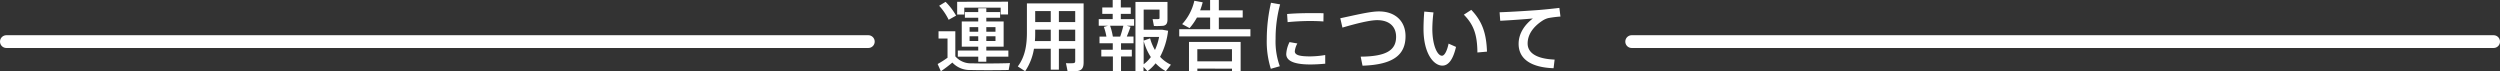
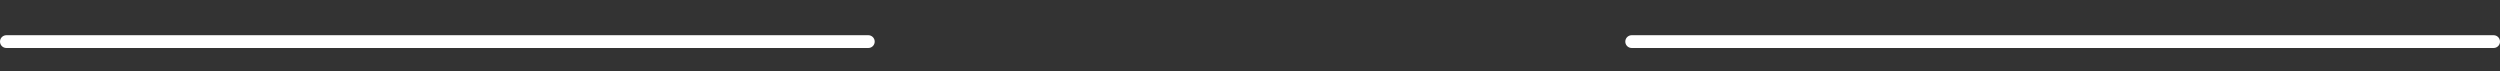
<svg xmlns="http://www.w3.org/2000/svg" viewBox="0 0 978.39 27.93">
  <rect x="0" y="0" width="978.39" height="27.93" fill="#333333" stroke="none" />
  <g data-name="レイヤー 2">
-     <path d="M380.26 24.78c3.33.09 11.15.09 15-.09l-.51 2.7c-3.68.09-11.27.12-14.9 0a9.25 9.25 0 01-7.14-2.91 54.45 54.45 0 01-4.5 3.42l-1.26-2.85a36.57 36.57 0 003.87-2.46v-7.5h-3.52v-2.85h6.57v9.81a8 8 0 006.39 2.73zM370.06.72a24.75 24.75 0 014.11 5.4l-2.91 1.62a22.76 22.76 0 00-3.72-5.49zM394.5.66v5h-2.88V3h-14.24v2.7h-2.79v-5zm-11.66 19.11v-1.5h-6.45V8.4h6.45V6.93h-5.22V4.71h5.22V3.24H386v1.47h5.4v2.22H386V8.4h6.78v9.87H386v1.5h8.63v2.4H386v2h-3.15v-2h-8v-2.4zm-3.39-7.35h3.39v-1.8h-3.39zm0 3.63h3.39v-1.86h-3.39zm10.14-3.63v-1.8H386v1.8zm0 3.63v-1.86H386v1.86zm24.81 3.03v8.19h-3.18v-8.19h-6.57a22.3 22.3 0 01-3.45 8.79L398.32 26c2.88-3.87 3.57-8.37 3.57-13.35V1.32h22.19v23.07c0 2-.54 3.09-2.36 3.39a27.33 27.33 0 01-3.93.06c-.21-1.17-.42-2.16-.63-3.12a23.22 23.22 0 002.85 0c.63-.06.78-.33.78-.9v-4.74zm-3.18-3v-4.47h-6.09v1c0 1.17 0 2.31-.12 3.45zm0-7.44V4.32h-6.09v4.32zm9.57 0V4.32h-6.39v4.32zm0 7.44v-4.47h-6.39v4.47zm14.7 3.39v-2.55h-5.19v-2.61h2.7a22.09 22.09 0 00-1-3.78l1.59-.45H430V7.5h5.46V5.43h-4.08V2.91h4.08V0h3.18v2.91h3.9v2.52h-3.9V7.5h5.19v2.58H441l1.44.42c-.39 1.11-.9 2.46-1.47 3.81h2.64v2.61h-4.89v2.55h4.23v2.64h-4.23v5.76h-3.18v-5.76H431v-2.64zm2.91-5.16a41.62 41.62 0 001.23-4.23h-5.19a24.38 24.38 0 011.08 4.23zm19.85 11l-2 2.55a16.24 16.24 0 01-4-3.09 17.13 17.13 0 01-3.17 3.09l-1.56-1.68v1.68h-3.15V.75h12.53v6.9c0 1.41-.42 2.19-1.61 2.43a27.75 27.75 0 01-3.69.09l-.52-2.7a19.67 19.67 0 002.25 0c.33 0 .46-.18.46-.45V3.75h-6.21v7.89h7.31l2.25.39a28.74 28.74 0 01-3.14 10.2 13.43 13.43 0 004.25 3.09zM452 19.56a21.64 21.64 0 001.62-5.1h-6.06v1.44l2.54-.9a18.32 18.32 0 001.9 4.56zM447.58 16v9.15a13.66 13.66 0 002.81-2.82 21.71 21.71 0 01-2.81-6.33zm26.01-4.57V6.87h-5.16a23.45 23.45 0 01-2.88 4.13l-2.91-1.56A19.89 19.89 0 00467.41.3l3.27.6a27.46 27.46 0 01-1 3.15h3.9V0H477v4.05h9.34v2.82H477v4.56h12.36v2.82H461.5v-2.82zm-5 15.42v1h-3.27V16.41h20.21v11.46h-3.38v-1zM482.14 24v-4.74h-13.56V24zm13.62-8.73a63.71 63.71 0 011.65-14.19l3.57.63a50.73 50.73 0 00-1.77 13.53 28.26 28.26 0 001.65 10.68l-3.51 1a35.46 35.46 0 01-1.59-11.64zm22.88 9.66c-1.92.18-4.07.3-5.84.3-5.37 0-9.42-1-9.42-4.08a11.75 11.75 0 011.29-4.68l3.06.54a7.9 7.9 0 00-1 3.06c0 1.53 2 2 6 2a36.47 36.47 0 005.9-.54zm-4.92-19.8c1.48 0 3 0 4.26.06l-.05 3.21c-1.5-.12-3.33-.18-5.16-.18-2.94 0-6.24.18-8.85.45l-.21-3.18c2.88-.27 6.63-.36 10-.36zm25.93-.66c6.33 0 10.41 3.75 10.41 9.69 0 7.11-4.5 11.16-16.83 11.55l-.72-3.54c10.41-.06 13.86-2.76 13.86-7.77 0-3.93-2.58-6.51-7.41-6.51-3 0-8.61 1.44-13.59 2.91l-.84-3.66c5.52-1.14 11.52-2.67 15.12-2.67zm21.35.39a56.45 56.45 0 00-.45 6.39c0 6.57 2 10.56 3.78 10.56 1 0 2-1.92 2.58-4.74l2.91 1.29c-1.14 4.89-2.94 7.32-5.34 7.32-3.42 0-7.38-4.77-7.38-14.34 0-2 .09-4.35.3-6.81zm14.79-1c4.47 4.65 5.91 9.51 6.15 16.35l-3.75.33c-.06-6.78-1.35-10.8-5.31-14.79zm26.62.04c2.52-.21 5.64-.54 7.86-.81l.42 3.39a41.32 41.32 0 00-4.77.6 7.81 7.81 0 00-2.25 1c-3.63 2.37-5.82 5.43-5.82 8.94s3.18 6 10.56 6.3L608 26.7c-8.61-.3-13.68-3.48-13.68-9.54 0-3.81 2.1-7.29 5.58-9.93-3.15.3-9 .72-12.78.9l-.24-3.33c4.12-.12 12.53-.66 15.53-.9z" fill="#fff" />
    <path d="M2.5 16.28h337.32m298.75 0h337.32" fill="none" stroke="#fff" stroke-linecap="round" stroke-linejoin="round" stroke-width="5" />
  </g>
</svg>